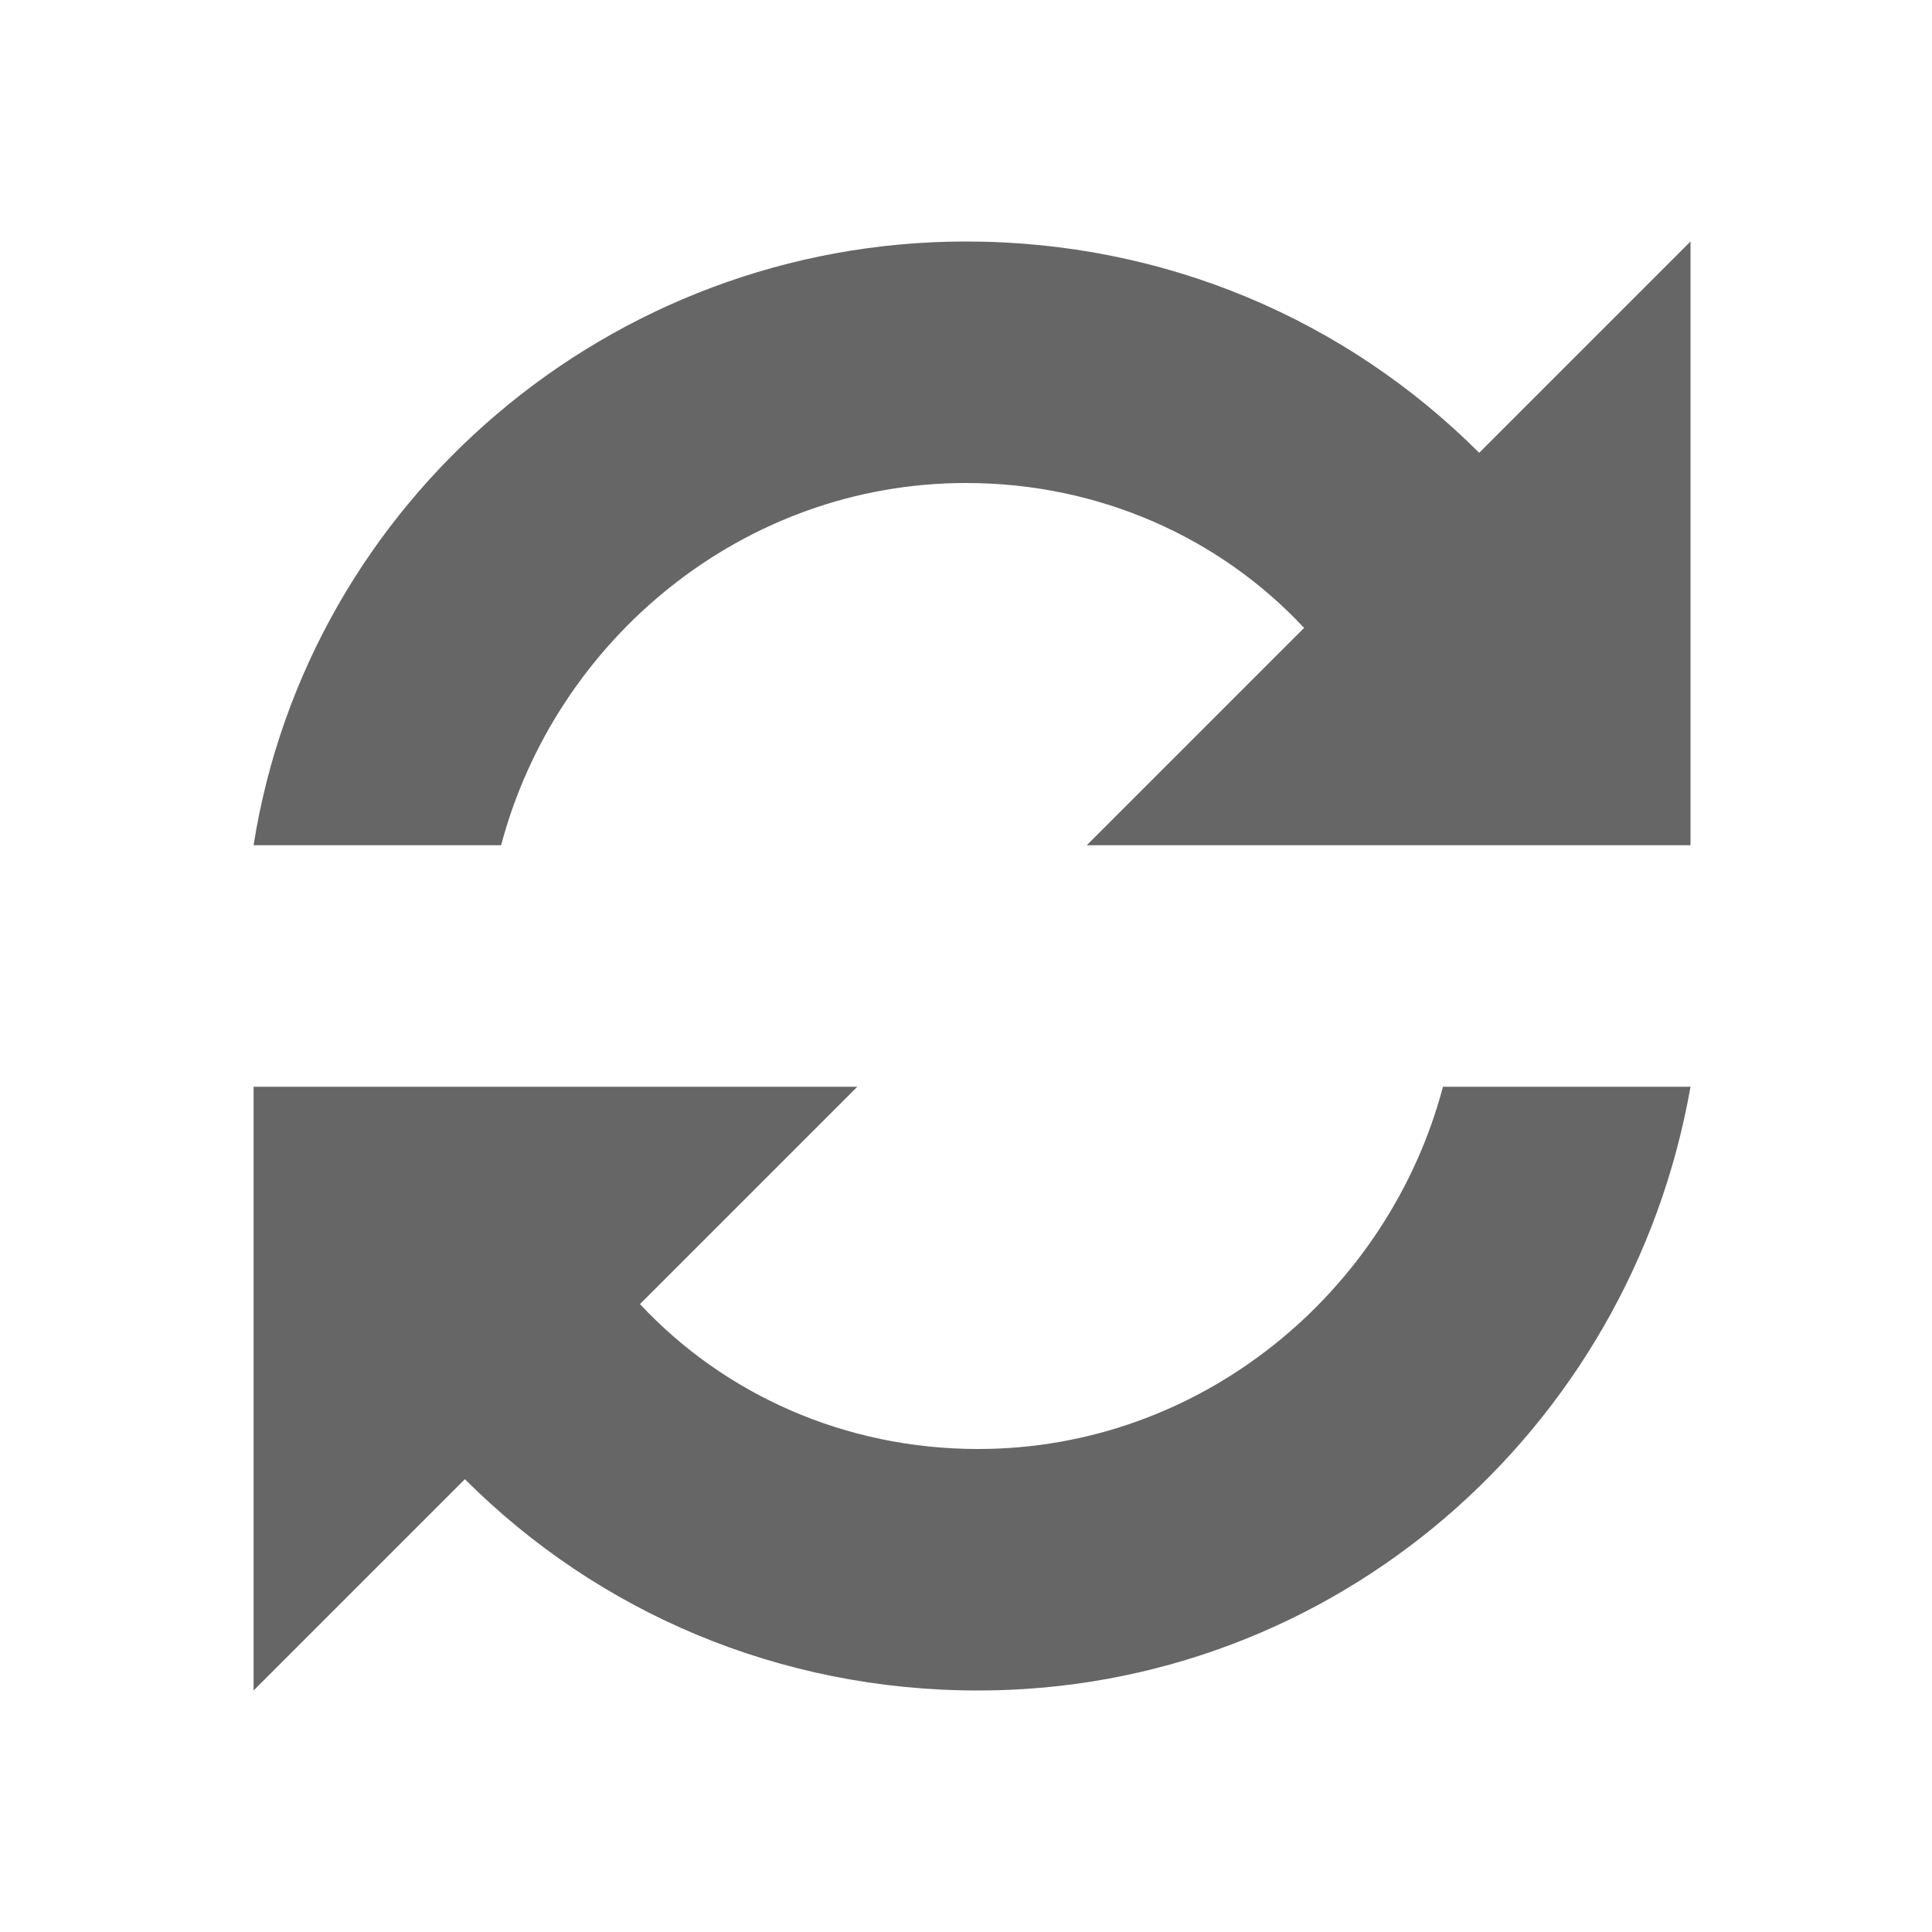
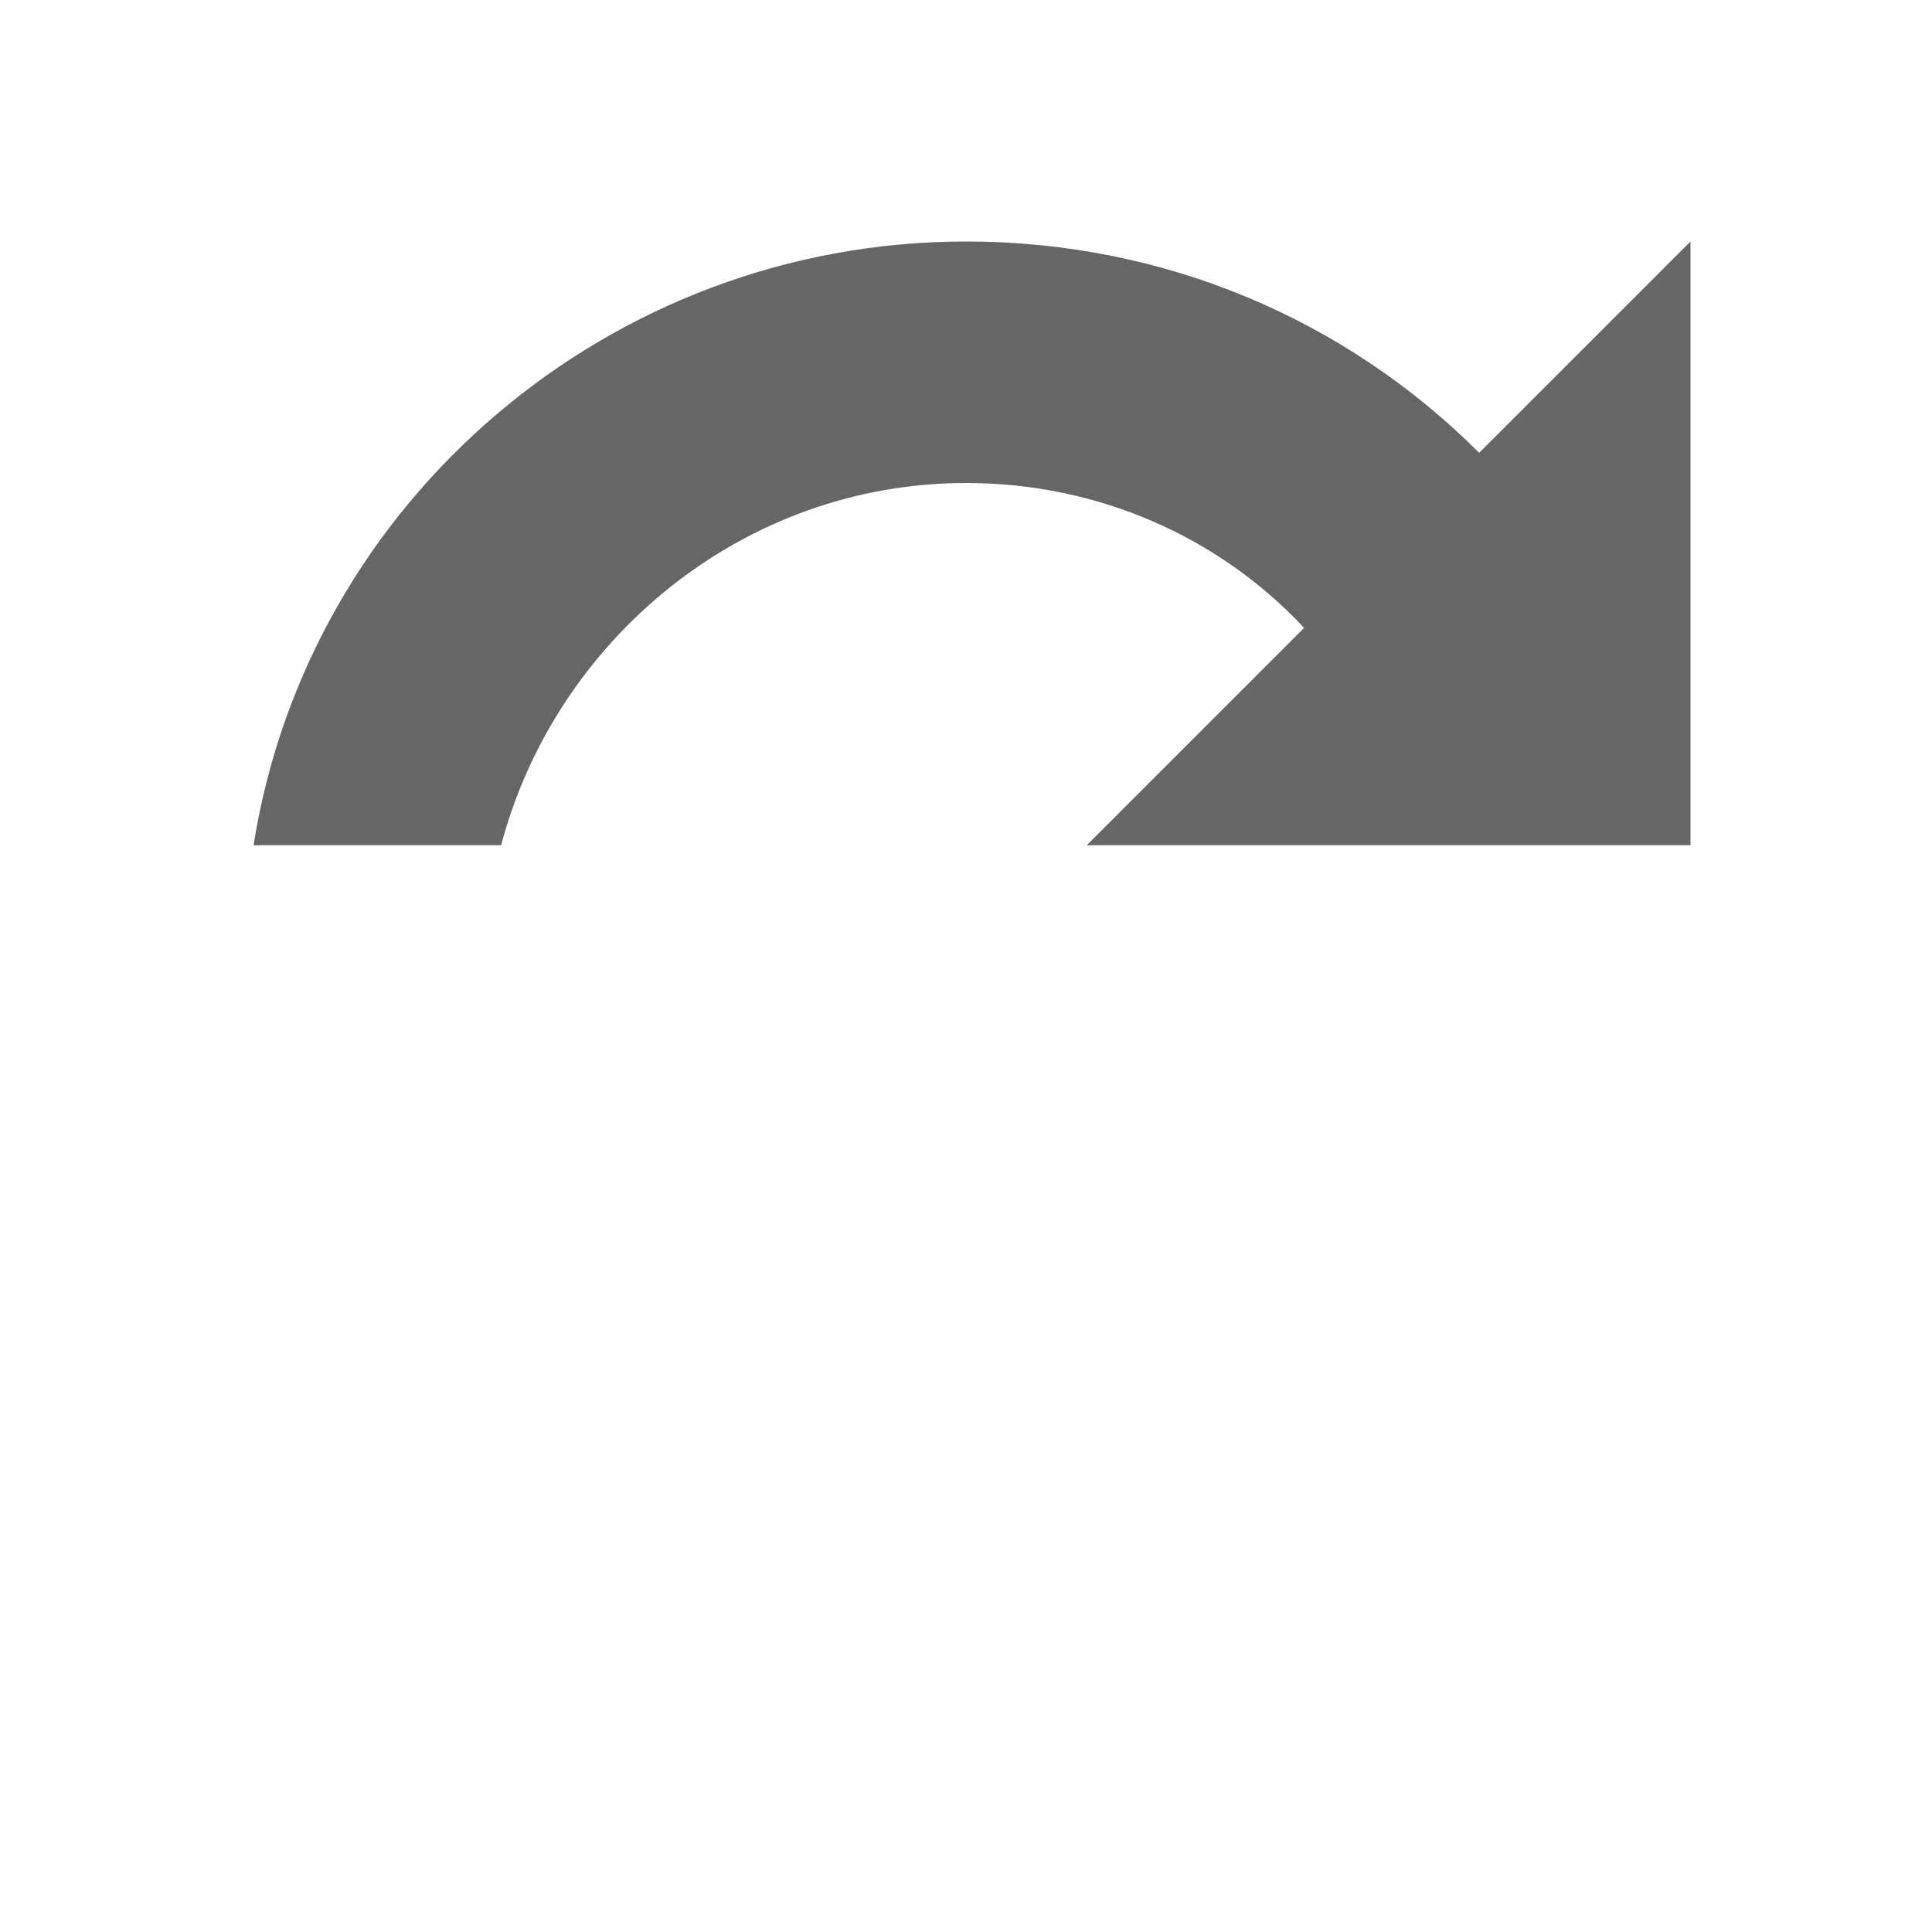
<svg xmlns="http://www.w3.org/2000/svg" viewBox="-4.2 -4 32 32">
  <g id="Layer_1" transform="translate(-4.2, -4)" style="enable-background:new 0 0 32 32">
    <g id="Refresh_1_">
      <path d="M24.5, 7.5C22.3, 5.3 19.3, 4 16, 4C10.1, 4 5.1, 8.3 4.2, 14L8.3, 14C9.2, 10.6 12.3, 8 16, 8C18.2, 8 20.2, 8.9 21.6, 10.4L18, 14L23.7, 14L27.8, 14L28, 14L28, 4L24.5, 7.5z" fill="#039C23" style="fill:#666666" />
    </g>
  </g>
  <g id="Layer_1" transform="translate(-4.2, -4)" style="enable-background:new 0 0 32 32">
    <g id="Refresh_1_">
-       <path d="M16.2, 24C14, 24 12, 23.1 10.6, 21.6L14.2, 18L8.4, 18L4.4, 18L4.2, 18L4.2, 28L7.7, 24.5C9.9, 26.7 12.9, 28 16.2, 28C22.1, 28 27, 23.7 28, 18L23.9, 18C23, 21.4 19.9, 24 16.2, 24z" fill="#039C23" style="fill:#666666" />
-     </g>
+       </g>
  </g>
</svg>